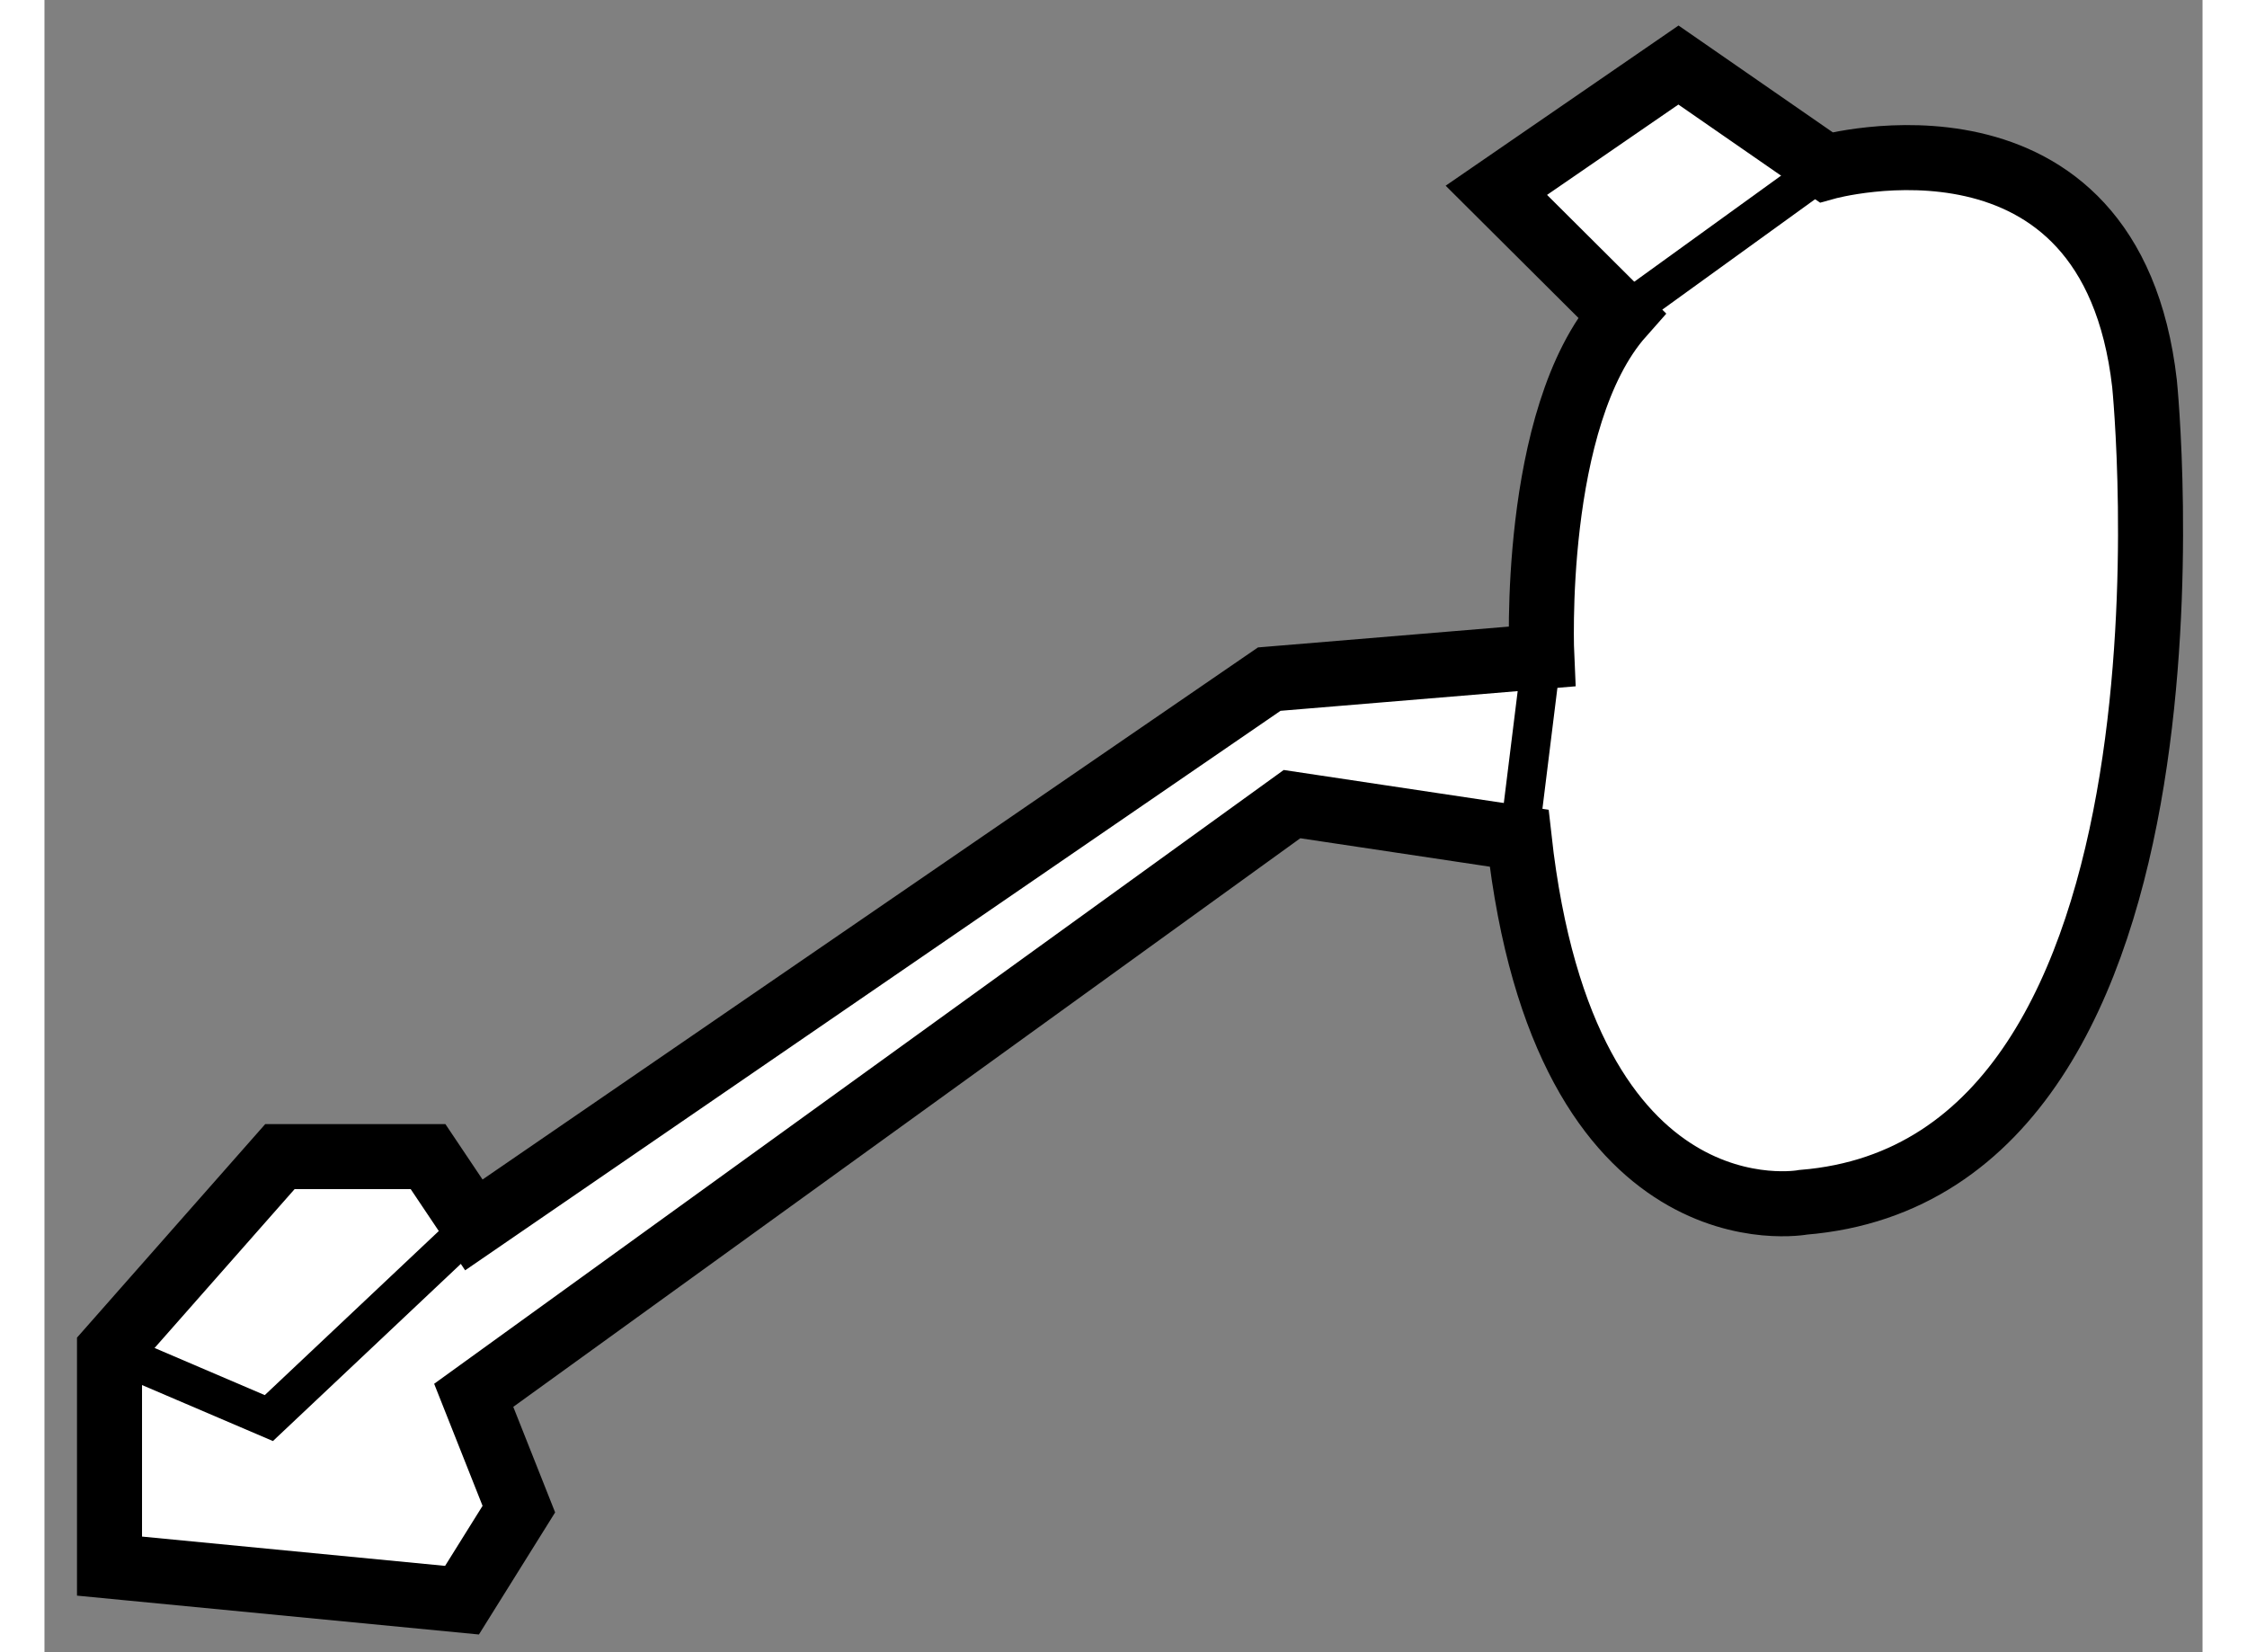
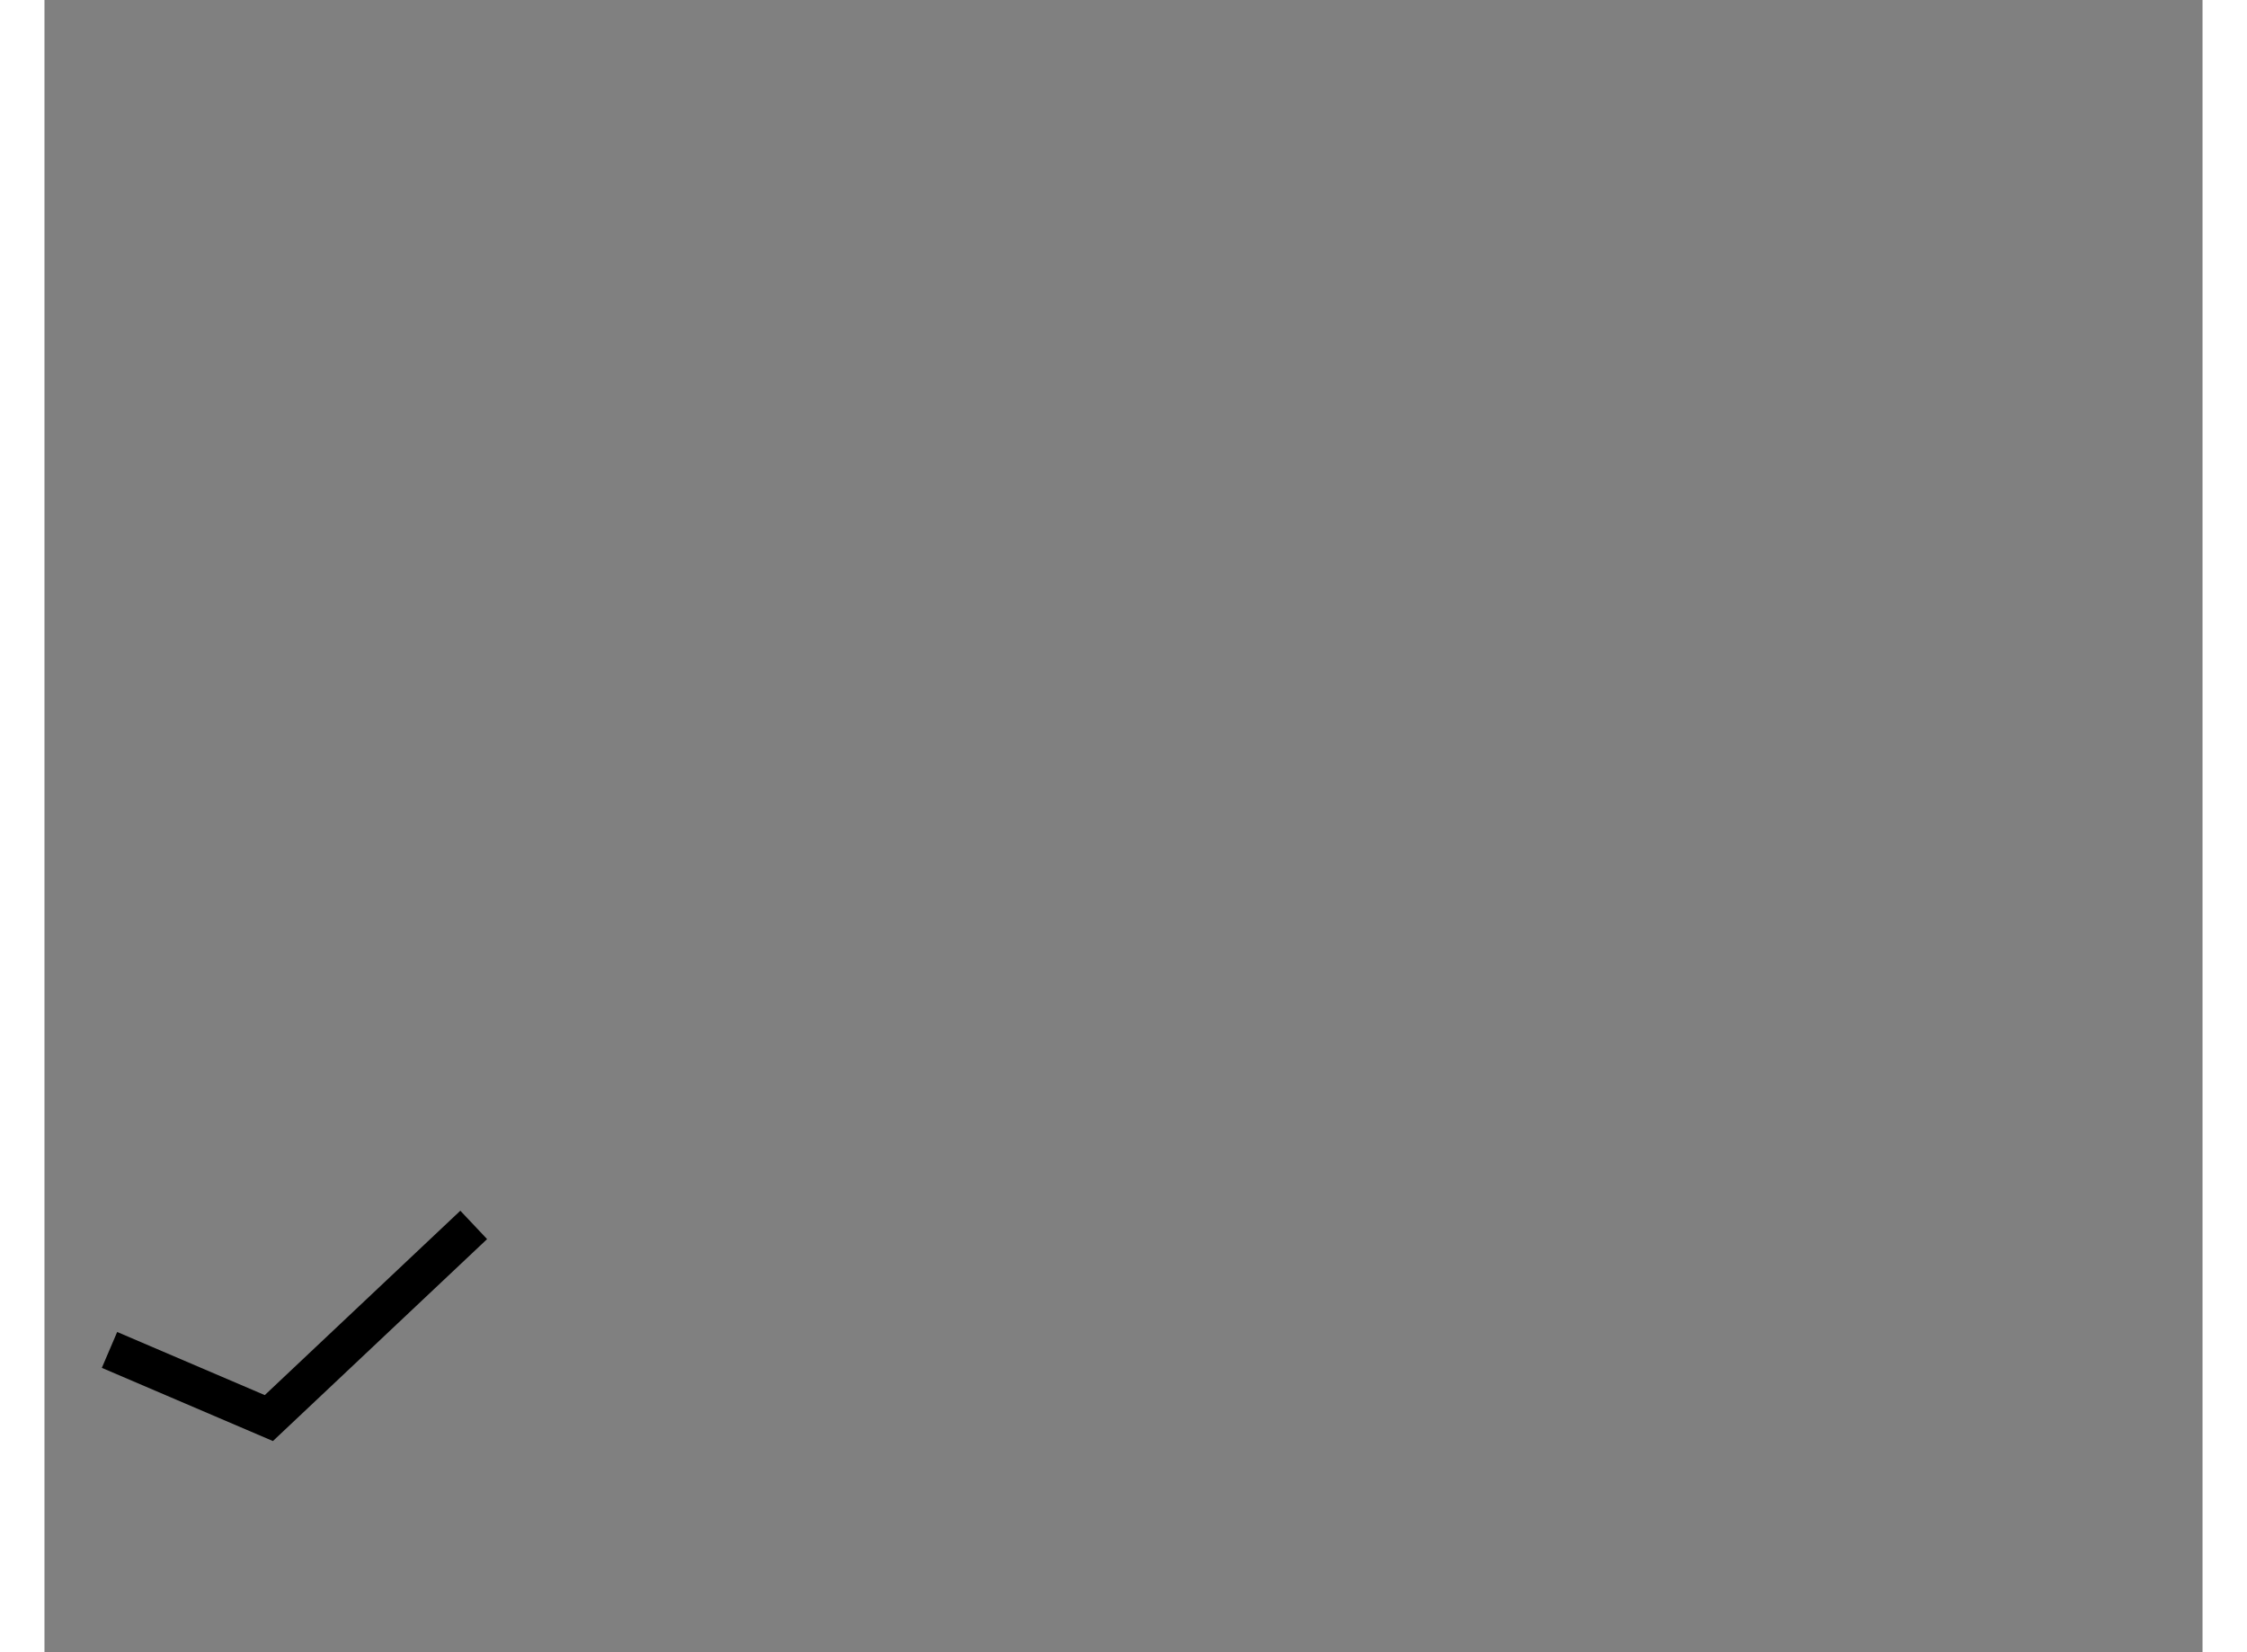
<svg xmlns="http://www.w3.org/2000/svg" version="1.1" x="0px" y="0px" width="244.8px" height="180px" viewBox="195.546 81.835 16.591 12.702" enable-background="new 0 0 244.8 180" xml:space="preserve">
  <rect x="195.546" y="81.835" width="16.591" height="12.702" fill="#808080" stroke="none" />
  <g>
-     <path fill="#FFFFFF" stroke="#000000" stroke-width="0.5" d="M198.756,94.137l-2.71-0.262v-1.662l1.31-1.486h1.139l0.352,0.525     l6.115-4.196l2.095-0.174c0,0-0.085-1.836,0.614-2.625l-0.963-0.959l1.4-0.963l1.135,0.786c0,0,2.188-0.61,2.448,1.663     c0,0,0.614,6.03-2.624,6.294c0,0-1.834,0.348-2.184-2.799l-1.746-0.262l-6.291,4.545l0.347,0.875L198.756,94.137z" />
    <polyline fill="none" stroke="#000000" stroke-width="0.3" points="196.046,92.213 197.271,92.737 198.846,91.252   " />
-     <line fill="none" stroke="#000000" stroke-width="0.3" x1="207.056" y1="86.882" x2="206.883" y2="88.279" />
-     <line fill="none" stroke="#000000" stroke-width="0.3" x1="207.67" y1="84.257" x2="209.242" y2="83.121" />
  </g>
</svg>